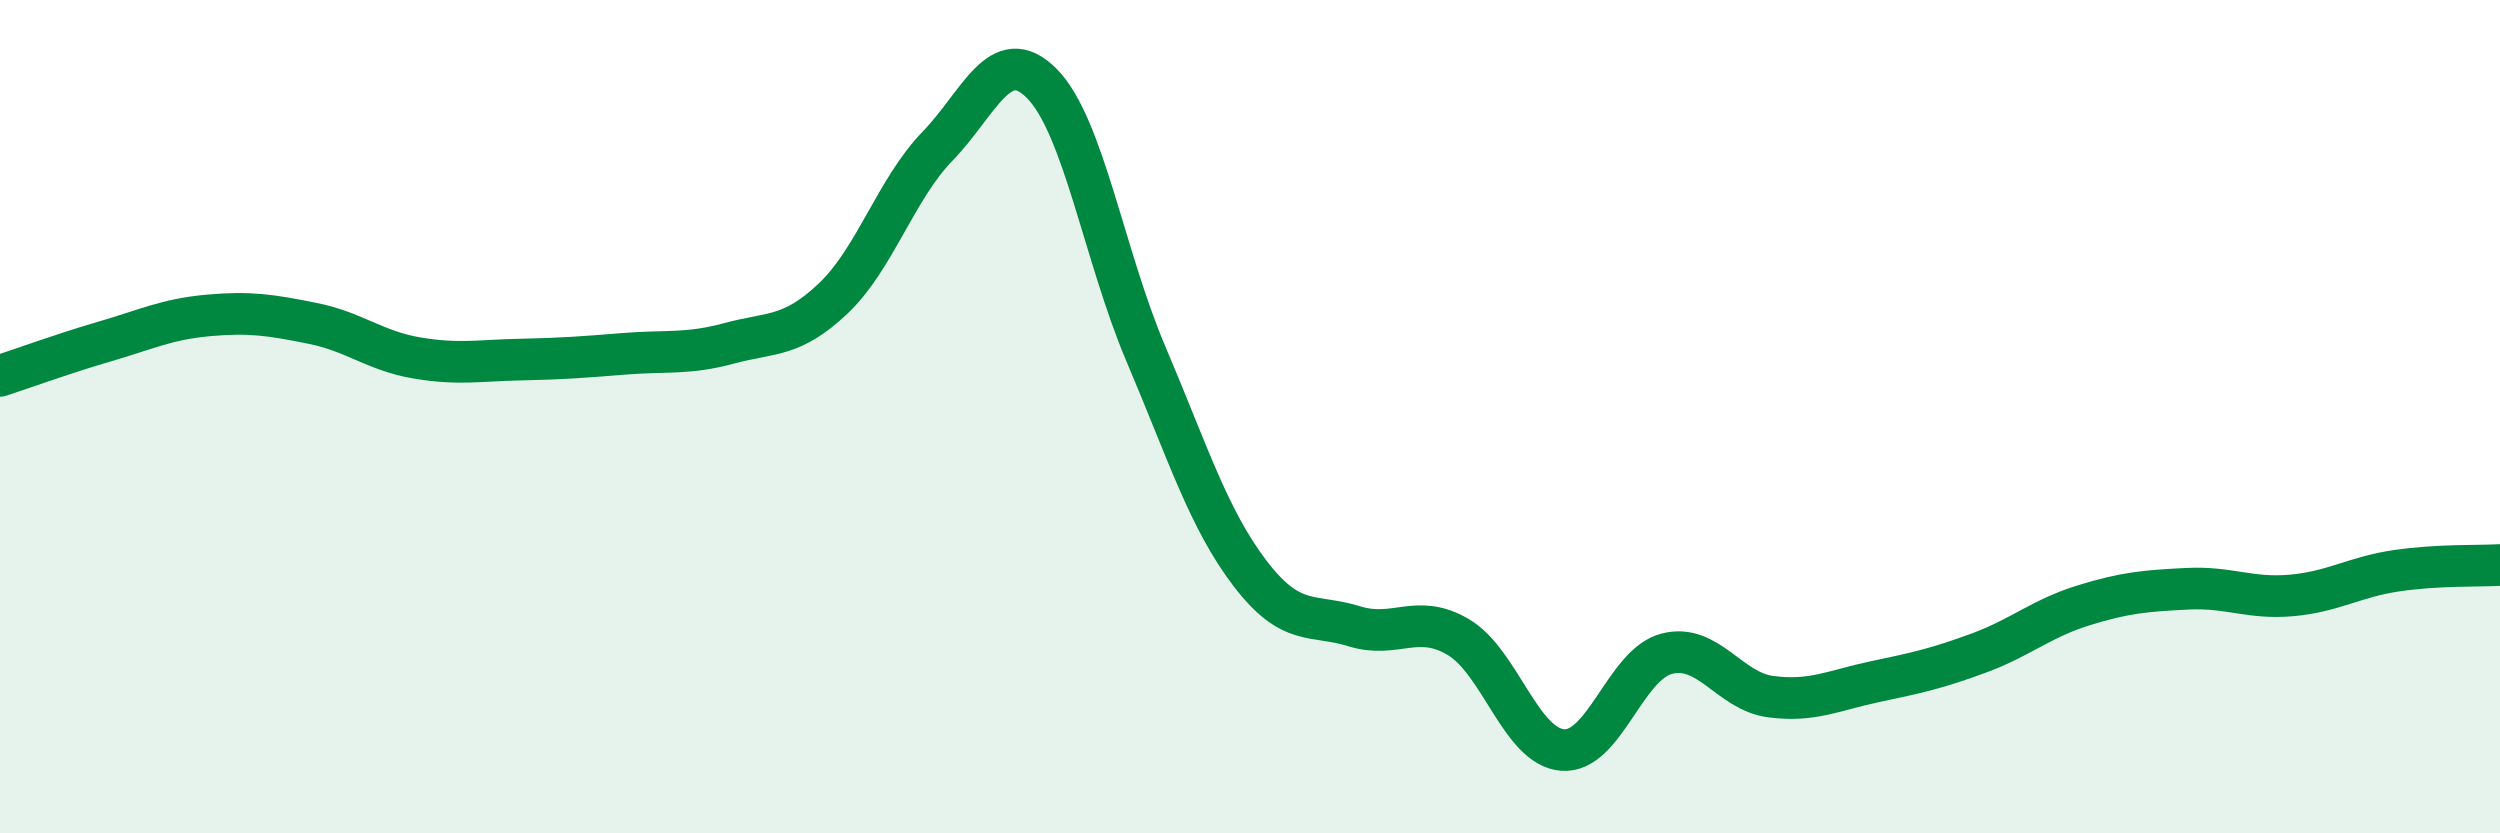
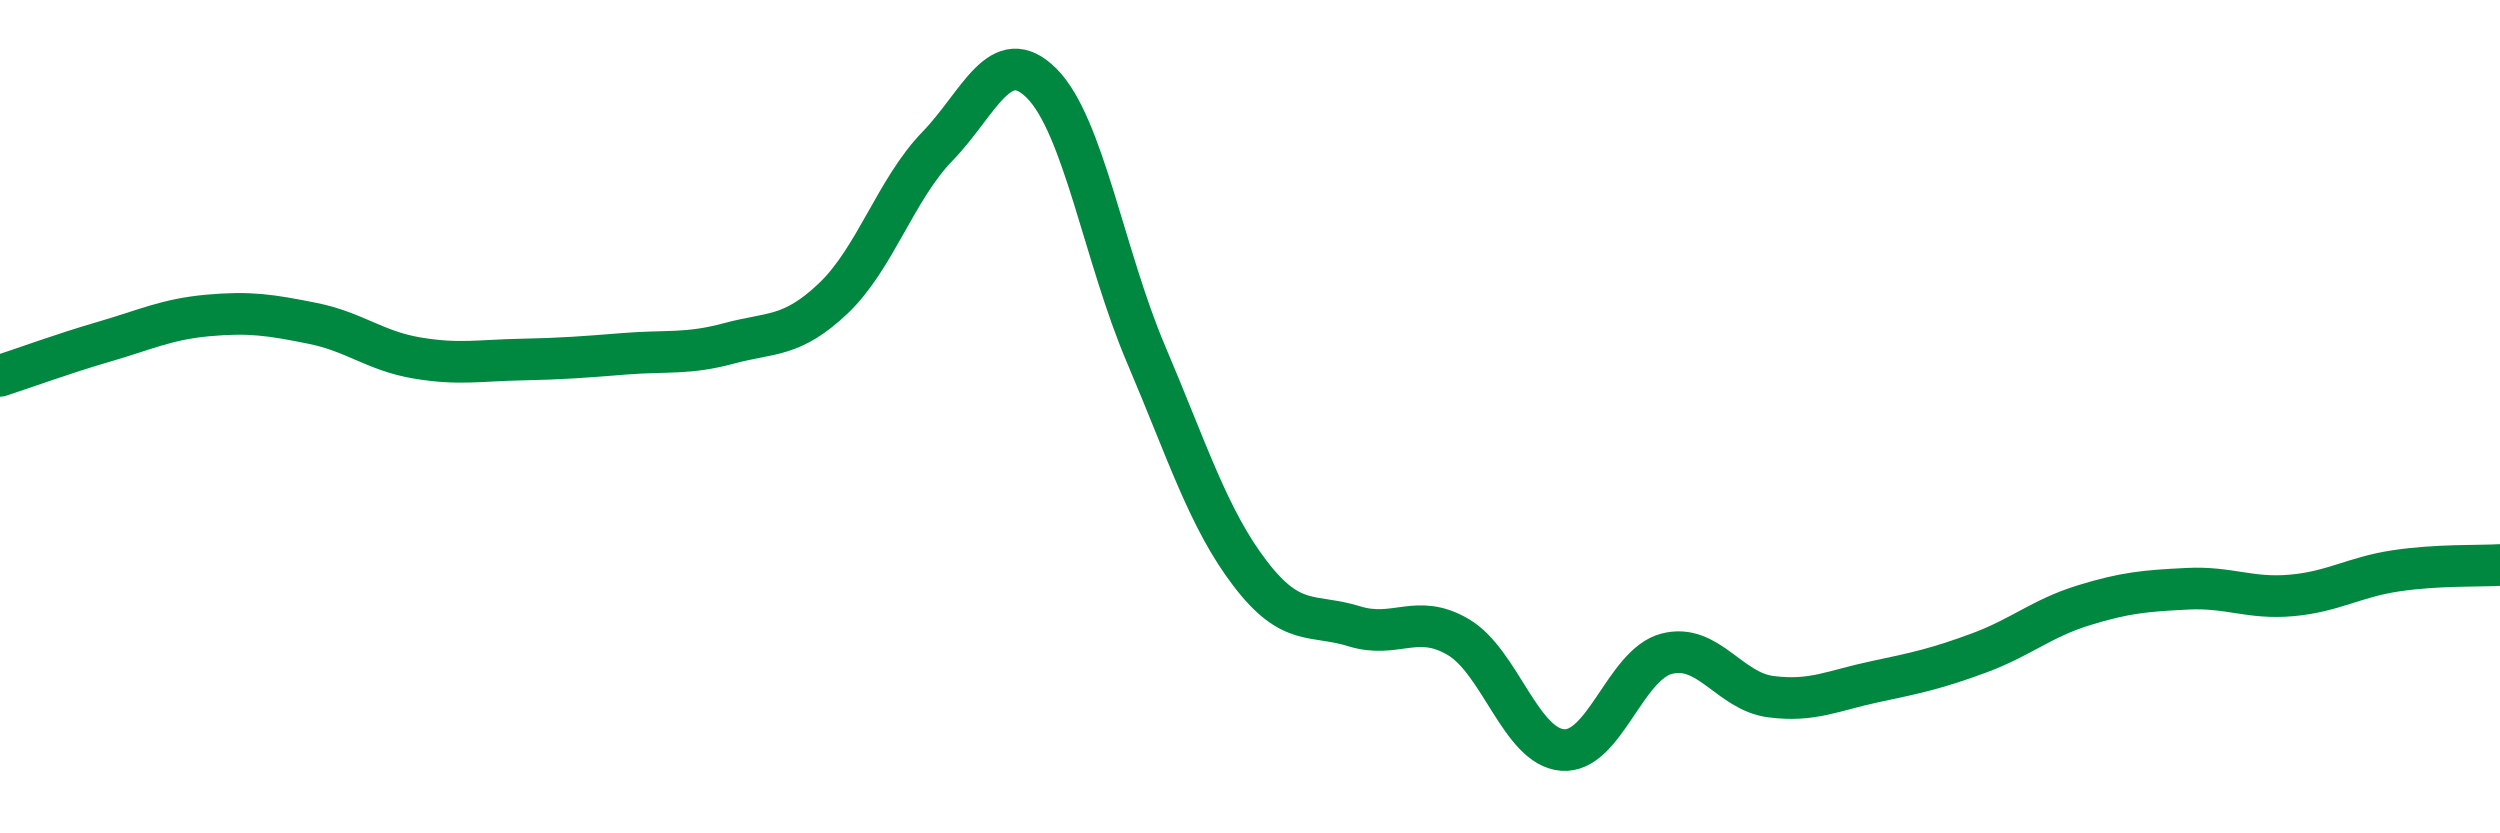
<svg xmlns="http://www.w3.org/2000/svg" width="60" height="20" viewBox="0 0 60 20">
-   <path d="M 0,9.02 C 0.5,8.86 1.5,8.49 2.5,8.2 C 3.5,7.91 4,7.66 5,7.57 C 6,7.48 6.5,7.56 7.5,7.76 C 8.5,7.96 9,8.42 10,8.59 C 11,8.76 11.5,8.65 12.5,8.63 C 13.5,8.61 14,8.57 15,8.49 C 16,8.41 16.5,8.51 17.5,8.24 C 18.5,7.97 19,8.11 20,7.16 C 21,6.21 21.5,4.54 22.5,3.51 C 23.5,2.48 24,1 25,2 C 26,3 26.5,6.14 27.5,8.49 C 28.5,10.84 29,12.45 30,13.76 C 31,15.07 31.5,14.72 32.5,15.03 C 33.5,15.34 34,14.7 35,15.29 C 36,15.88 36.5,17.92 37.5,18 C 38.5,18.08 39,15.95 40,15.69 C 41,15.43 41.5,16.59 42.5,16.72 C 43.5,16.85 44,16.57 45,16.36 C 46,16.15 46.5,16.04 47.5,15.67 C 48.5,15.3 49,14.84 50,14.53 C 51,14.22 51.5,14.18 52.5,14.13 C 53.5,14.08 54,14.38 55,14.29 C 56,14.2 56.5,13.85 57.5,13.7 C 58.5,13.55 59.5,13.59 60,13.56L60 20L0 20Z" fill="#008740" opacity="0.1" stroke-linecap="round" stroke-linejoin="round" />
  <path d="M 0,9.02 C 0.5,8.86 1.5,8.49 2.5,8.2 C 3.5,7.91 4,7.66 5,7.57 C 6,7.48 6.5,7.56 7.5,7.76 C 8.5,7.96 9,8.42 10,8.59 C 11,8.76 11.5,8.65 12.5,8.63 C 13.5,8.61 14,8.57 15,8.49 C 16,8.41 16.5,8.51 17.5,8.24 C 18.5,7.97 19,8.11 20,7.16 C 21,6.21 21.5,4.54 22.5,3.51 C 23.5,2.48 24,1 25,2 C 26,3 26.5,6.14 27.5,8.49 C 28.5,10.84 29,12.45 30,13.76 C 31,15.07 31.5,14.72 32.5,15.03 C 33.5,15.34 34,14.7 35,15.29 C 36,15.88 36.5,17.92 37.5,18 C 38.5,18.08 39,15.95 40,15.69 C 41,15.43 41.5,16.59 42.5,16.72 C 43.5,16.85 44,16.57 45,16.36 C 46,16.15 46.5,16.04 47.5,15.67 C 48.5,15.3 49,14.84 50,14.53 C 51,14.22 51.5,14.18 52.5,14.13 C 53.5,14.08 54,14.38 55,14.29 C 56,14.2 56.5,13.85 57.5,13.7 C 58.5,13.55 59.5,13.59 60,13.56" stroke="#008740" stroke-width="1" fill="none" stroke-linecap="round" stroke-linejoin="round" />
</svg>